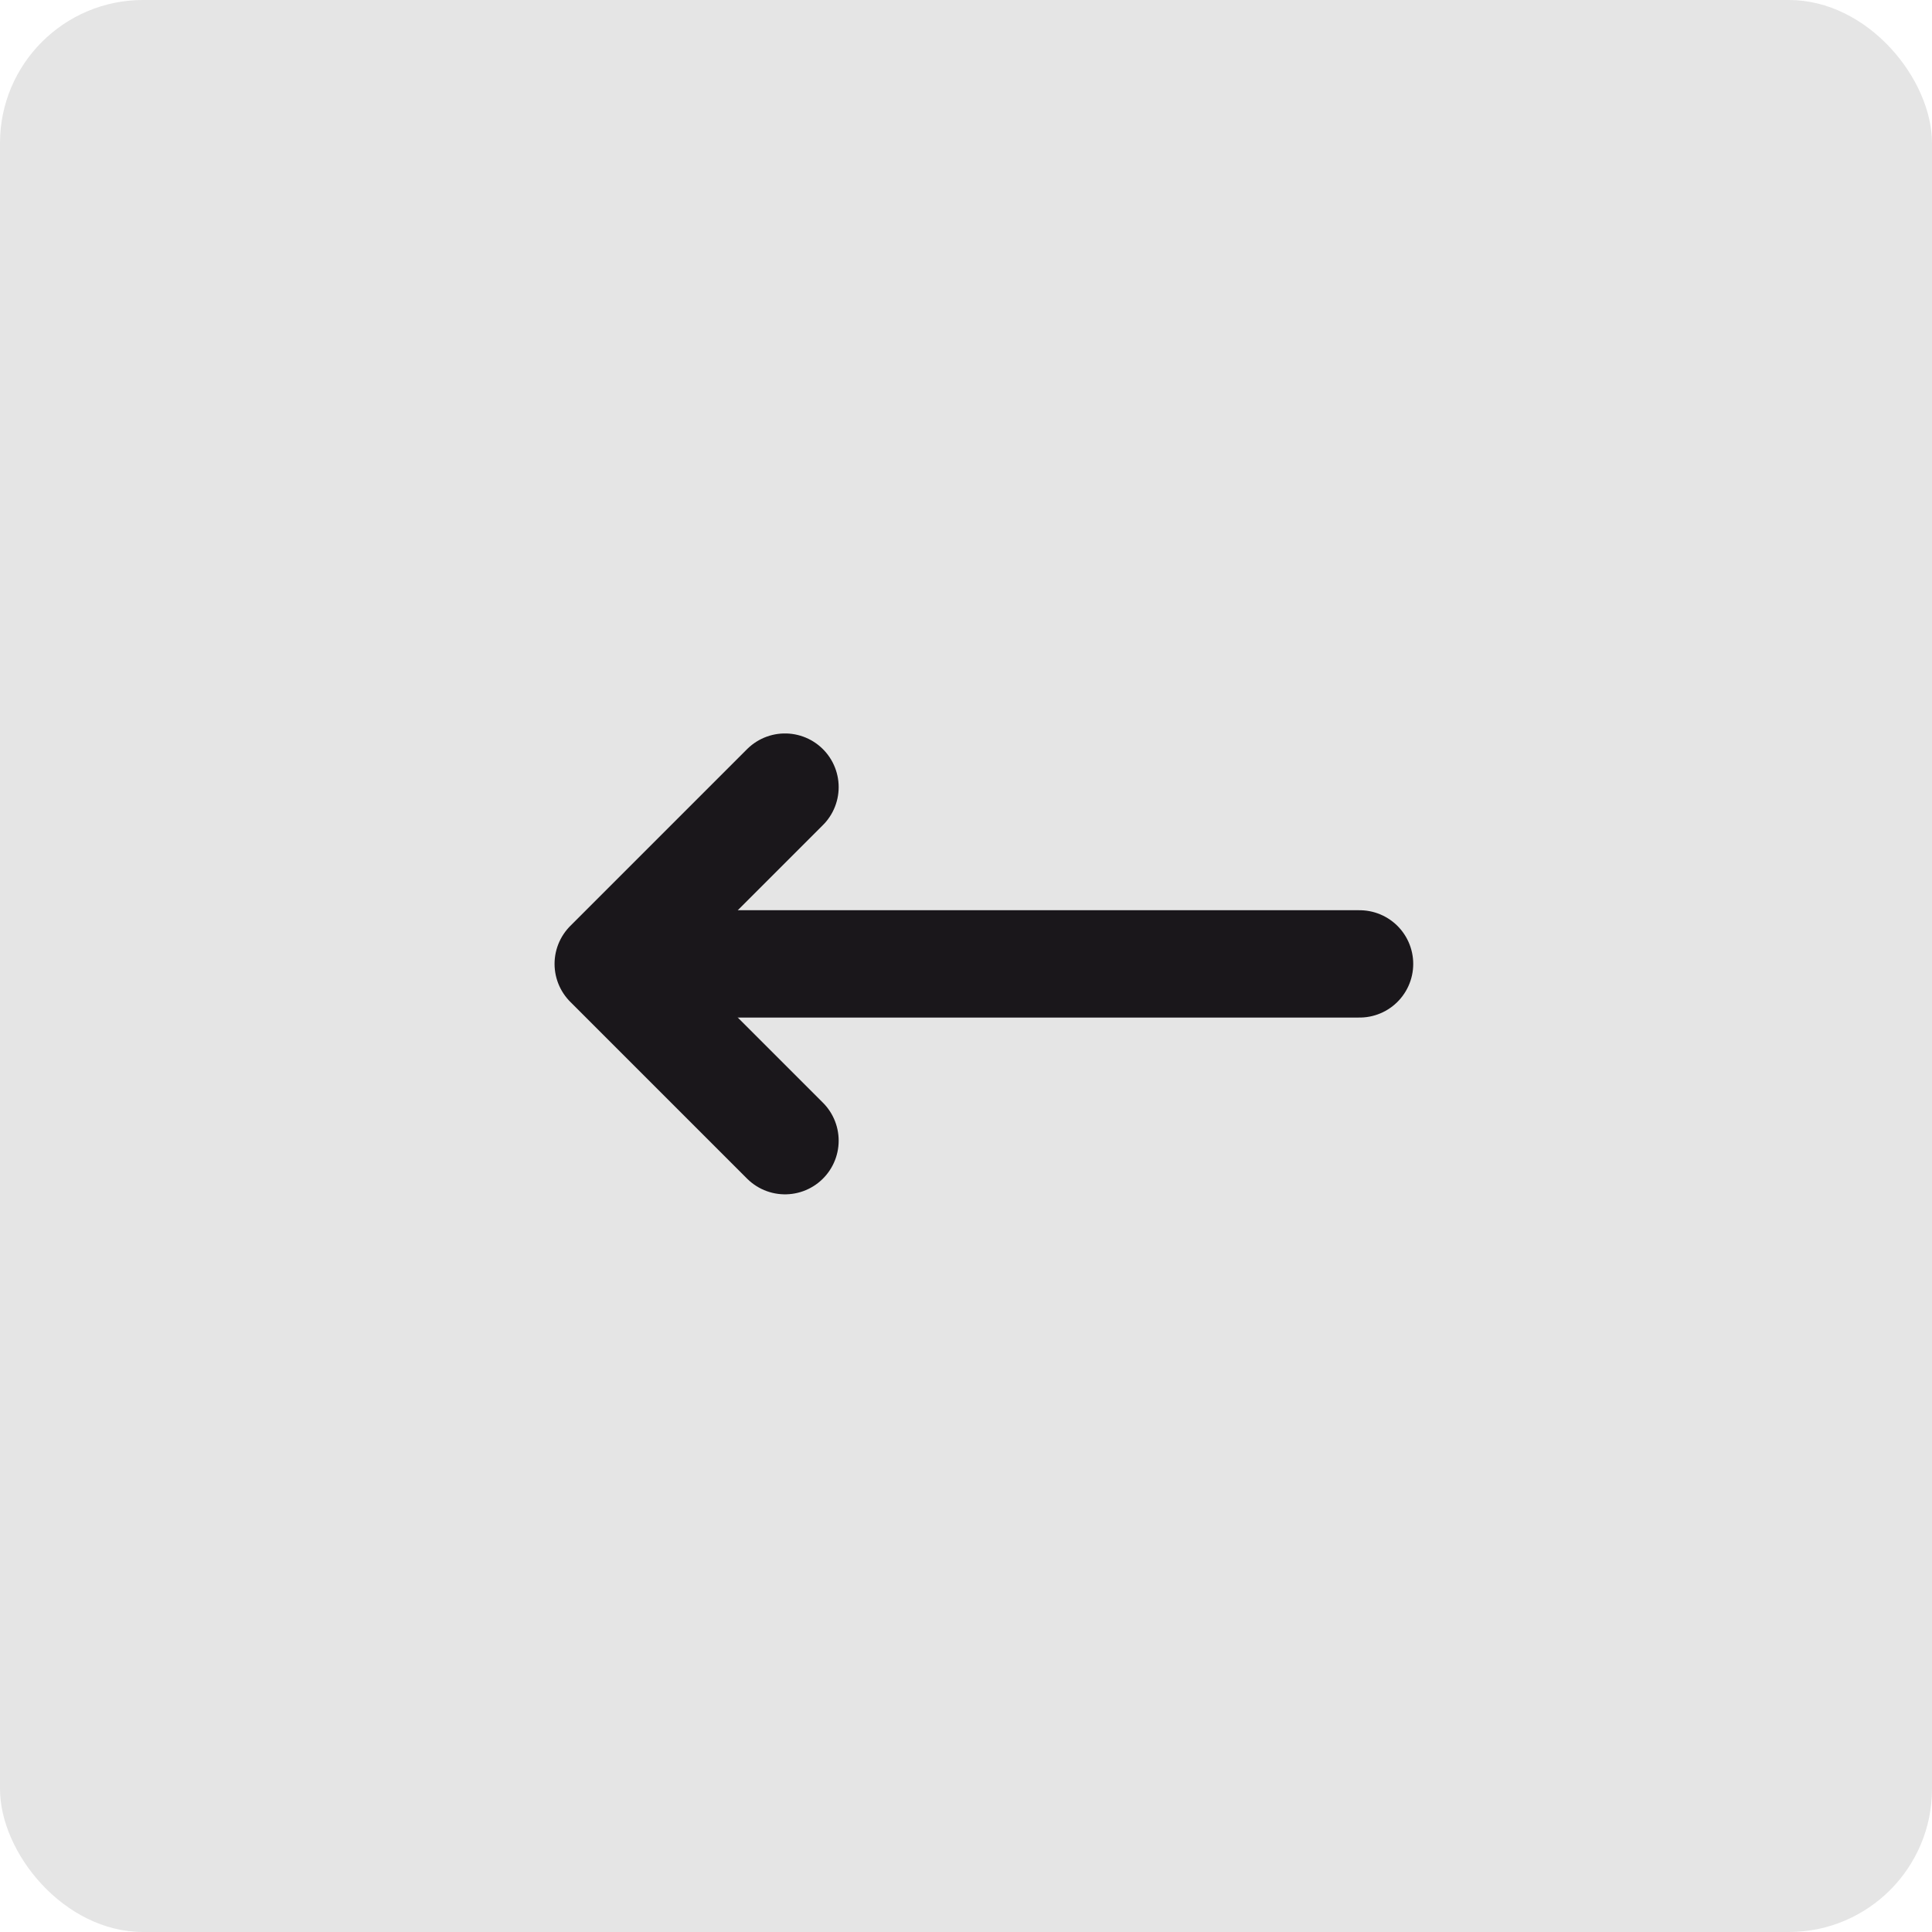
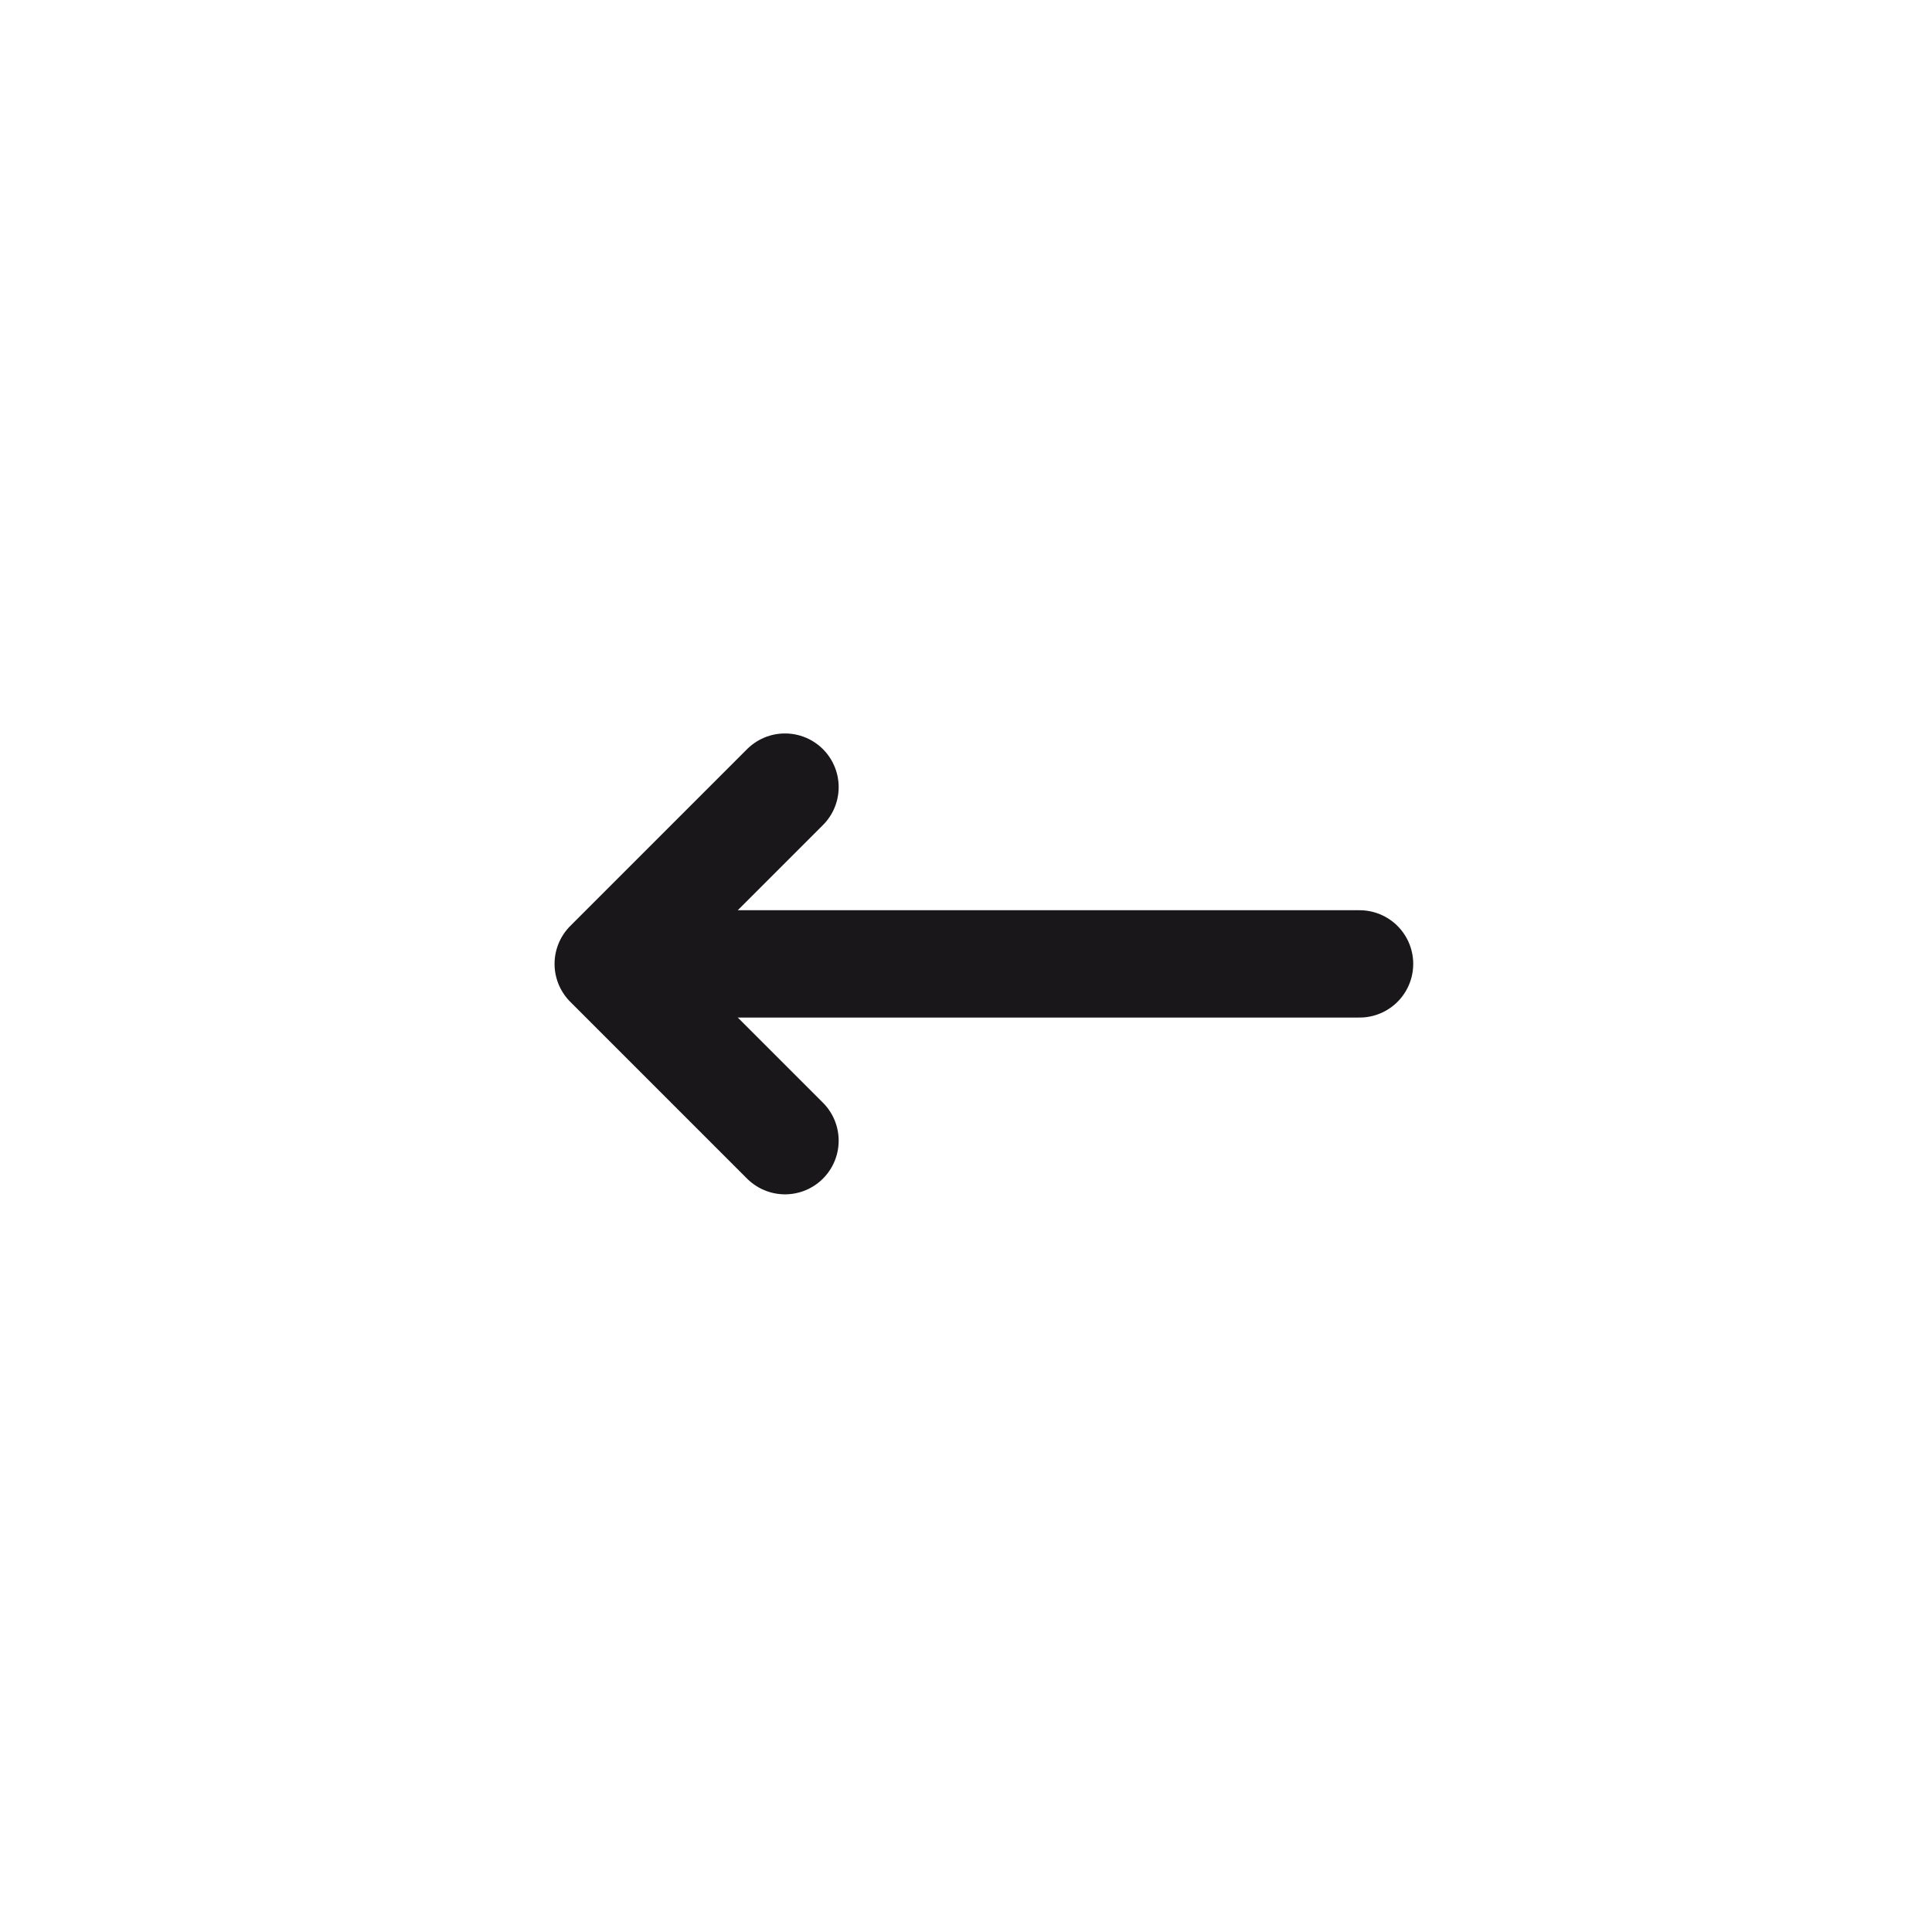
<svg xmlns="http://www.w3.org/2000/svg" width="54" height="54" viewBox="0 0 54 54">
  <g id="previous" transform="translate(94 -217)">
-     <rect id="Rectangle_2480" data-name="Rectangle 2480" width="54" height="54" rx="4" transform="translate(-94 217)" fill="#e5e5e5" />
    <g id="Picto_flèche_gauche" transform="translate(-77 239)">
      <line id="Ligne_29" data-name="Ligne 29" x2="19.764" transform="translate(1.236 4.941)" fill="none" stroke="#1a171b" stroke-linecap="round" stroke-linejoin="round" stroke-width="3" />
      <path id="Tracé_4538" data-name="Tracé 4538" d="M24.441,10.632,19.5,5.691,24.441.75" transform="translate(-19.5 -0.75)" fill="none" stroke="#1a171b" stroke-linecap="round" stroke-linejoin="round" stroke-width="3" />
    </g>
  </g>
</svg>